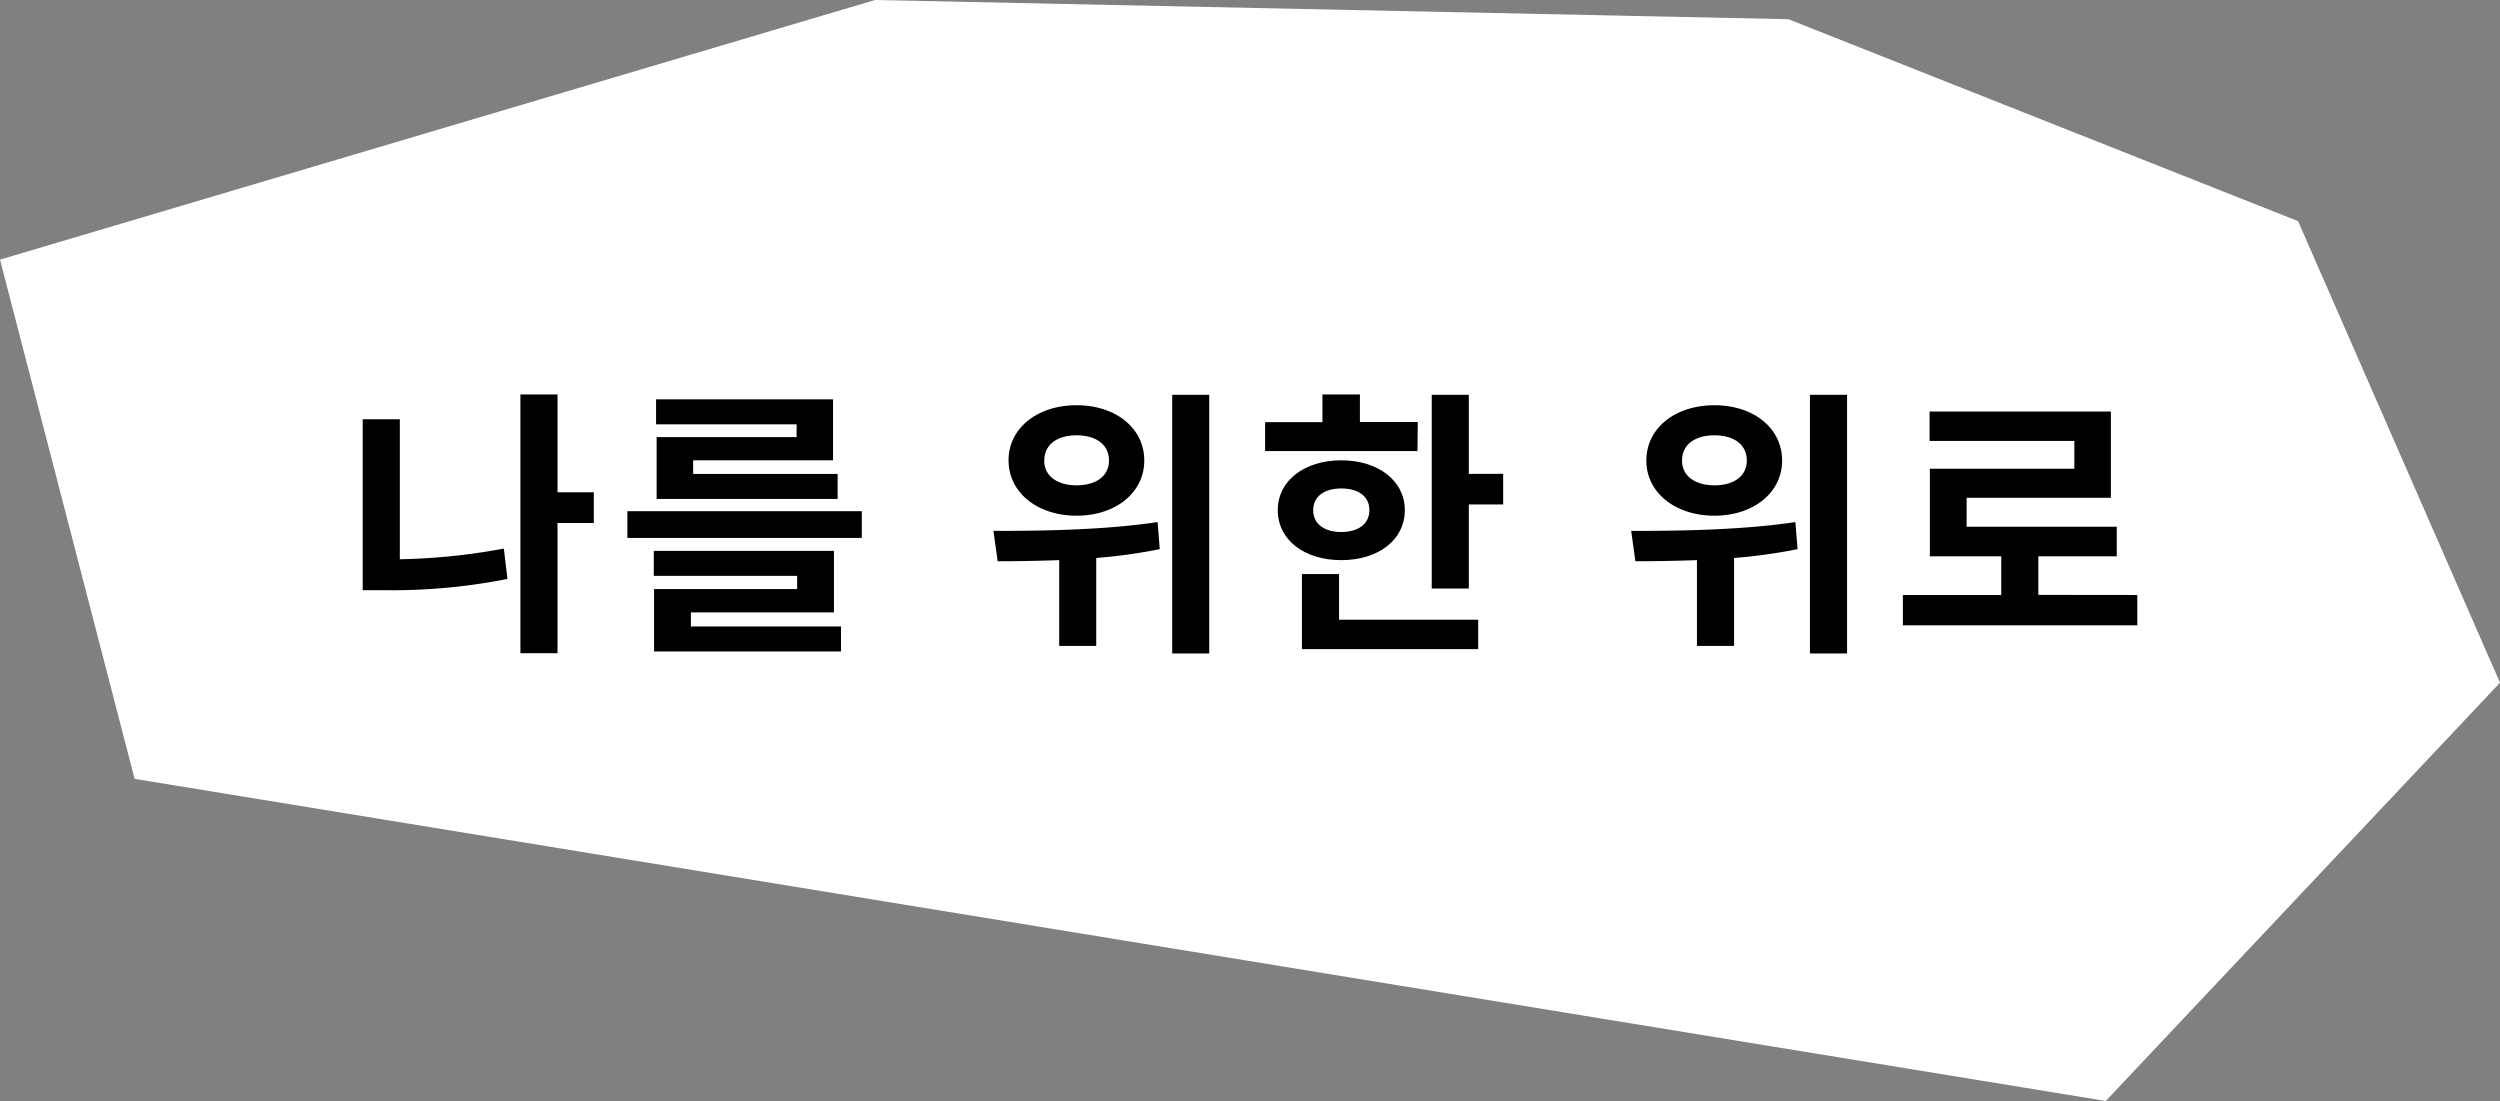
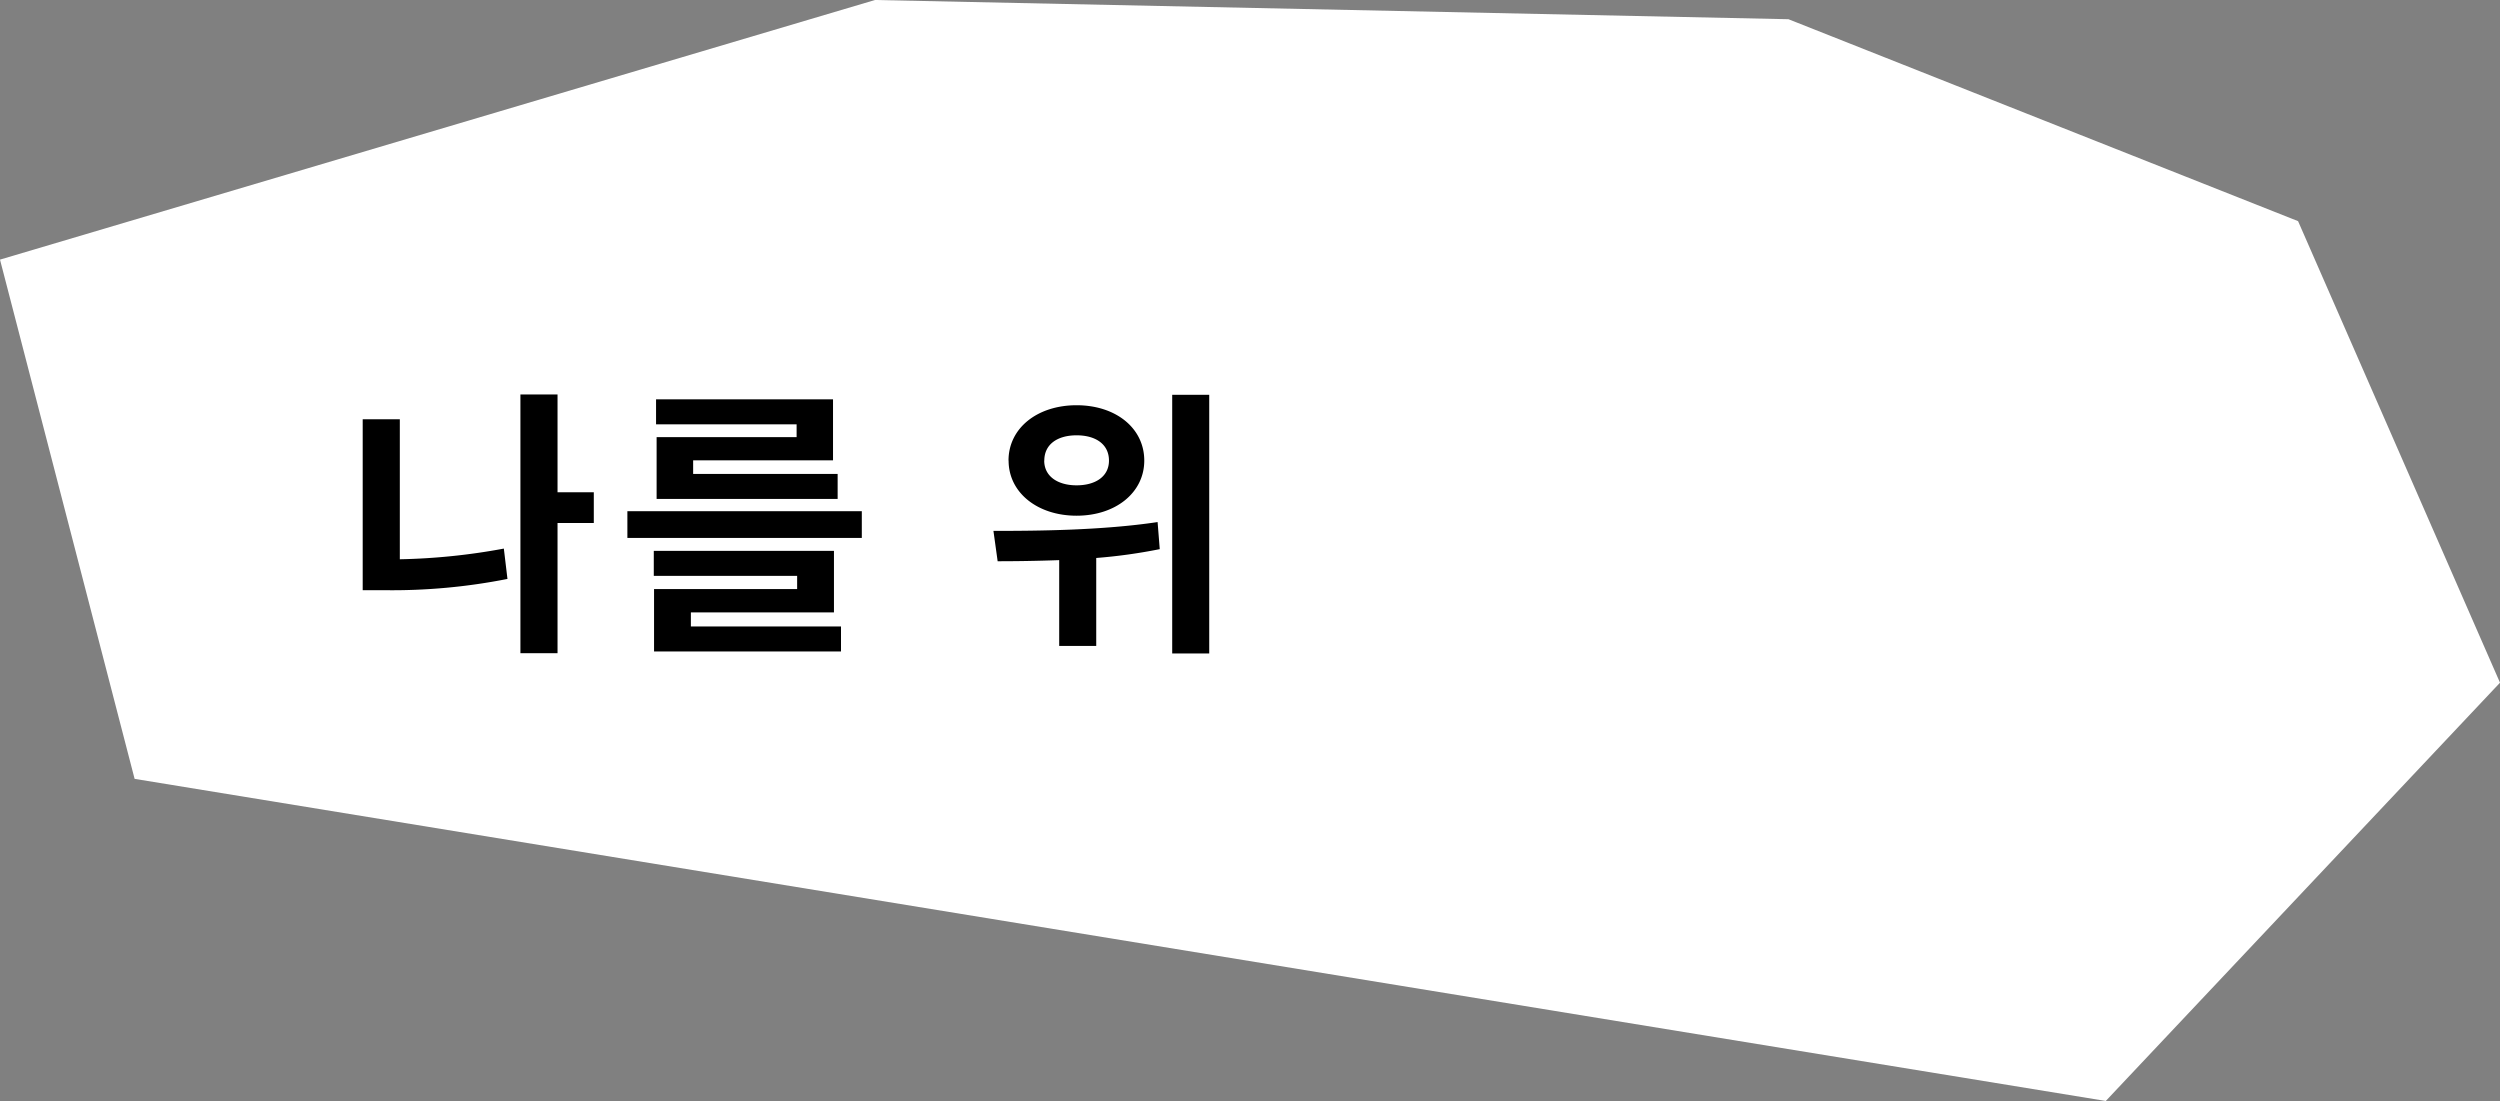
<svg xmlns="http://www.w3.org/2000/svg" viewBox="0 0 849.32 374.03">
  <rect x="0" y="0" width="849.32" height="374.03" fill="#808080" stroke="none" />
  <defs>
    <style>.cls-1{fill:#fff;}</style>
  </defs>
  <g id="레이어_2" data-name="레이어 2">
    <g id="레이어_1-2" data-name="레이어 1">
      <polygon class="cls-1" points="0 88.2 297.26 0 607.59 6.53 780.72 75.13 849.32 231.93 715.39 374.03 45.73 264.6 0 88.2" />
      <path d="M135.83,190a214.56,214.56,0,0,0,35.34-3.63l1.23,10.31a201.52,201.52,0,0,1-41.53,3.83h-7.65V142.44h12.61Zm65.9-12.32H189.41V221.9H176.8V134h12.61v33.23h12.32Z" />
      <path d="M292.78,173.67v9.07H213.14v-9.07Zm-58.07,39.15h51v8.5H222.2v-21.2h48.61v-4.48h-48.7v-8.5h61.21v20.91H234.71Zm35.92-68.66H222.88v-8.5H283v20.72H235.48V161h49.09v8.5h-61.5v-21h47.56Z" />
      <path d="M394,186.56a181.08,181.08,0,0,1-21.58,3v29.89H359.84V190.29c-7.54.28-14.71.38-20.91.38l-1.43-10.31c15.37,0,37.15-.2,55.77-3Zm-51.38-30.08c0-11.08,9.84-18.81,23.12-18.81s23,7.73,23,18.81c0,10.89-9.74,18.72-23,18.72S342.65,167.37,342.65,156.48Zm12.13,0c0,5.35,4.59,8.4,11,8.4s11-3,11-8.4c0-5.54-4.49-8.59-11-8.59S354.78,150.94,354.78,156.48Zm56.06-22.35V222H398.23V134.13Z" />
-       <path d="M481.55,153.23H429.79V143.4h19.48V134H462v9.36h19.66Zm-25.88,37.06c-12.6,0-21.58-6.88-21.58-17,0-9.93,9-16.91,21.58-16.91s21.59,7,21.59,16.91C477.26,183.41,468.28,190.29,455.67,190.29Zm-.76,20.24h47.27v10H442.3v-25.5h12.61Zm.76-29.79c5.54,0,9.55-2.58,9.55-7.45s-4-7.35-9.55-7.35-9.54,2.57-9.54,7.35S450,180.74,455.67,180.74Zm55-19.77v10.41H499v28.55h-12.6v-65.8H499V161Z" />
-       <path d="M610.69,186.56a180.8,180.8,0,0,1-21.58,3v29.89H576.5V190.29c-7.54.28-14.7.38-20.91.38l-1.43-10.31c15.37,0,37.15-.2,55.77-3Zm-51.38-30.08c0-11.08,9.84-18.81,23.12-18.81s23,7.73,23,18.81c0,10.89-9.74,18.72-23,18.72S559.31,167.37,559.31,156.48Zm12.13,0c0,5.35,4.59,8.4,11,8.4s11-3,11-8.4c0-5.54-4.49-8.59-11-8.59S571.44,150.94,571.44,156.48Zm56.06-22.35V222H614.89V134.13Z" />
-       <path d="M726.1,202.13v10.31H646.46V202.13h33.42V189H655.63V159.25h49.08V149.8H655.53v-10h61.59v29.32h-49v9.83h51V189H692.48v13.09Z" />
    </g>
  </g>
</svg>